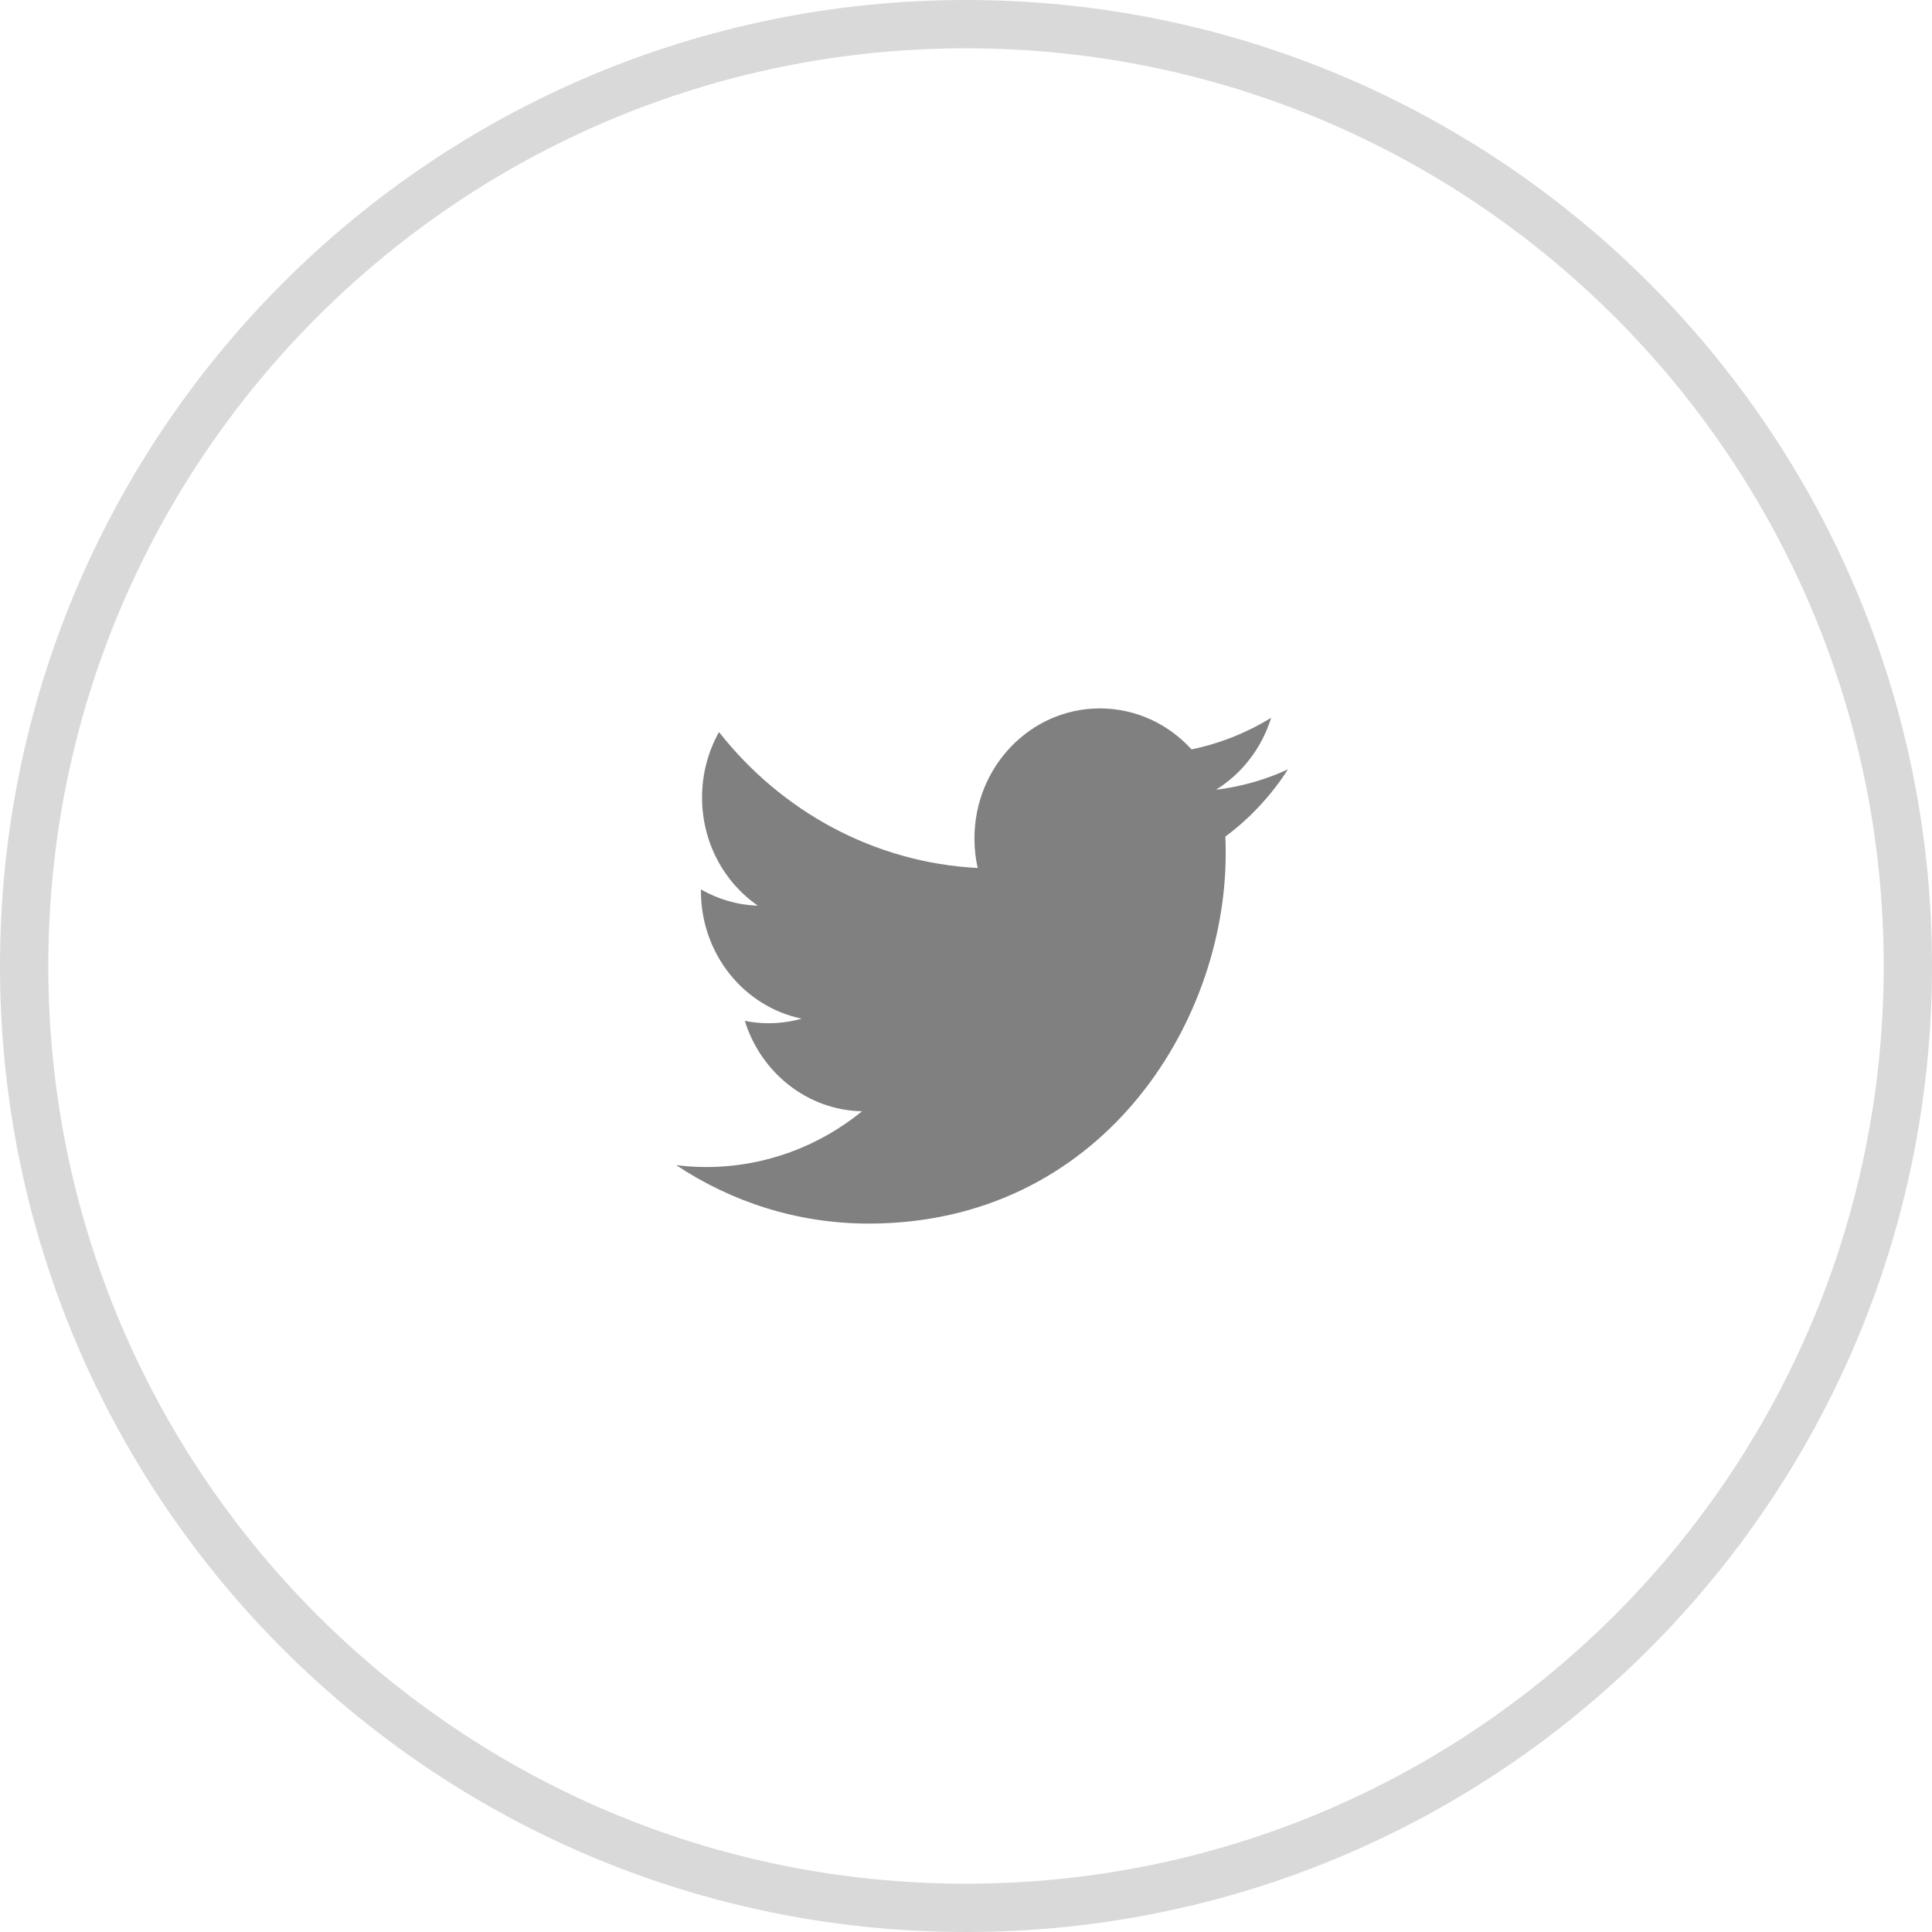
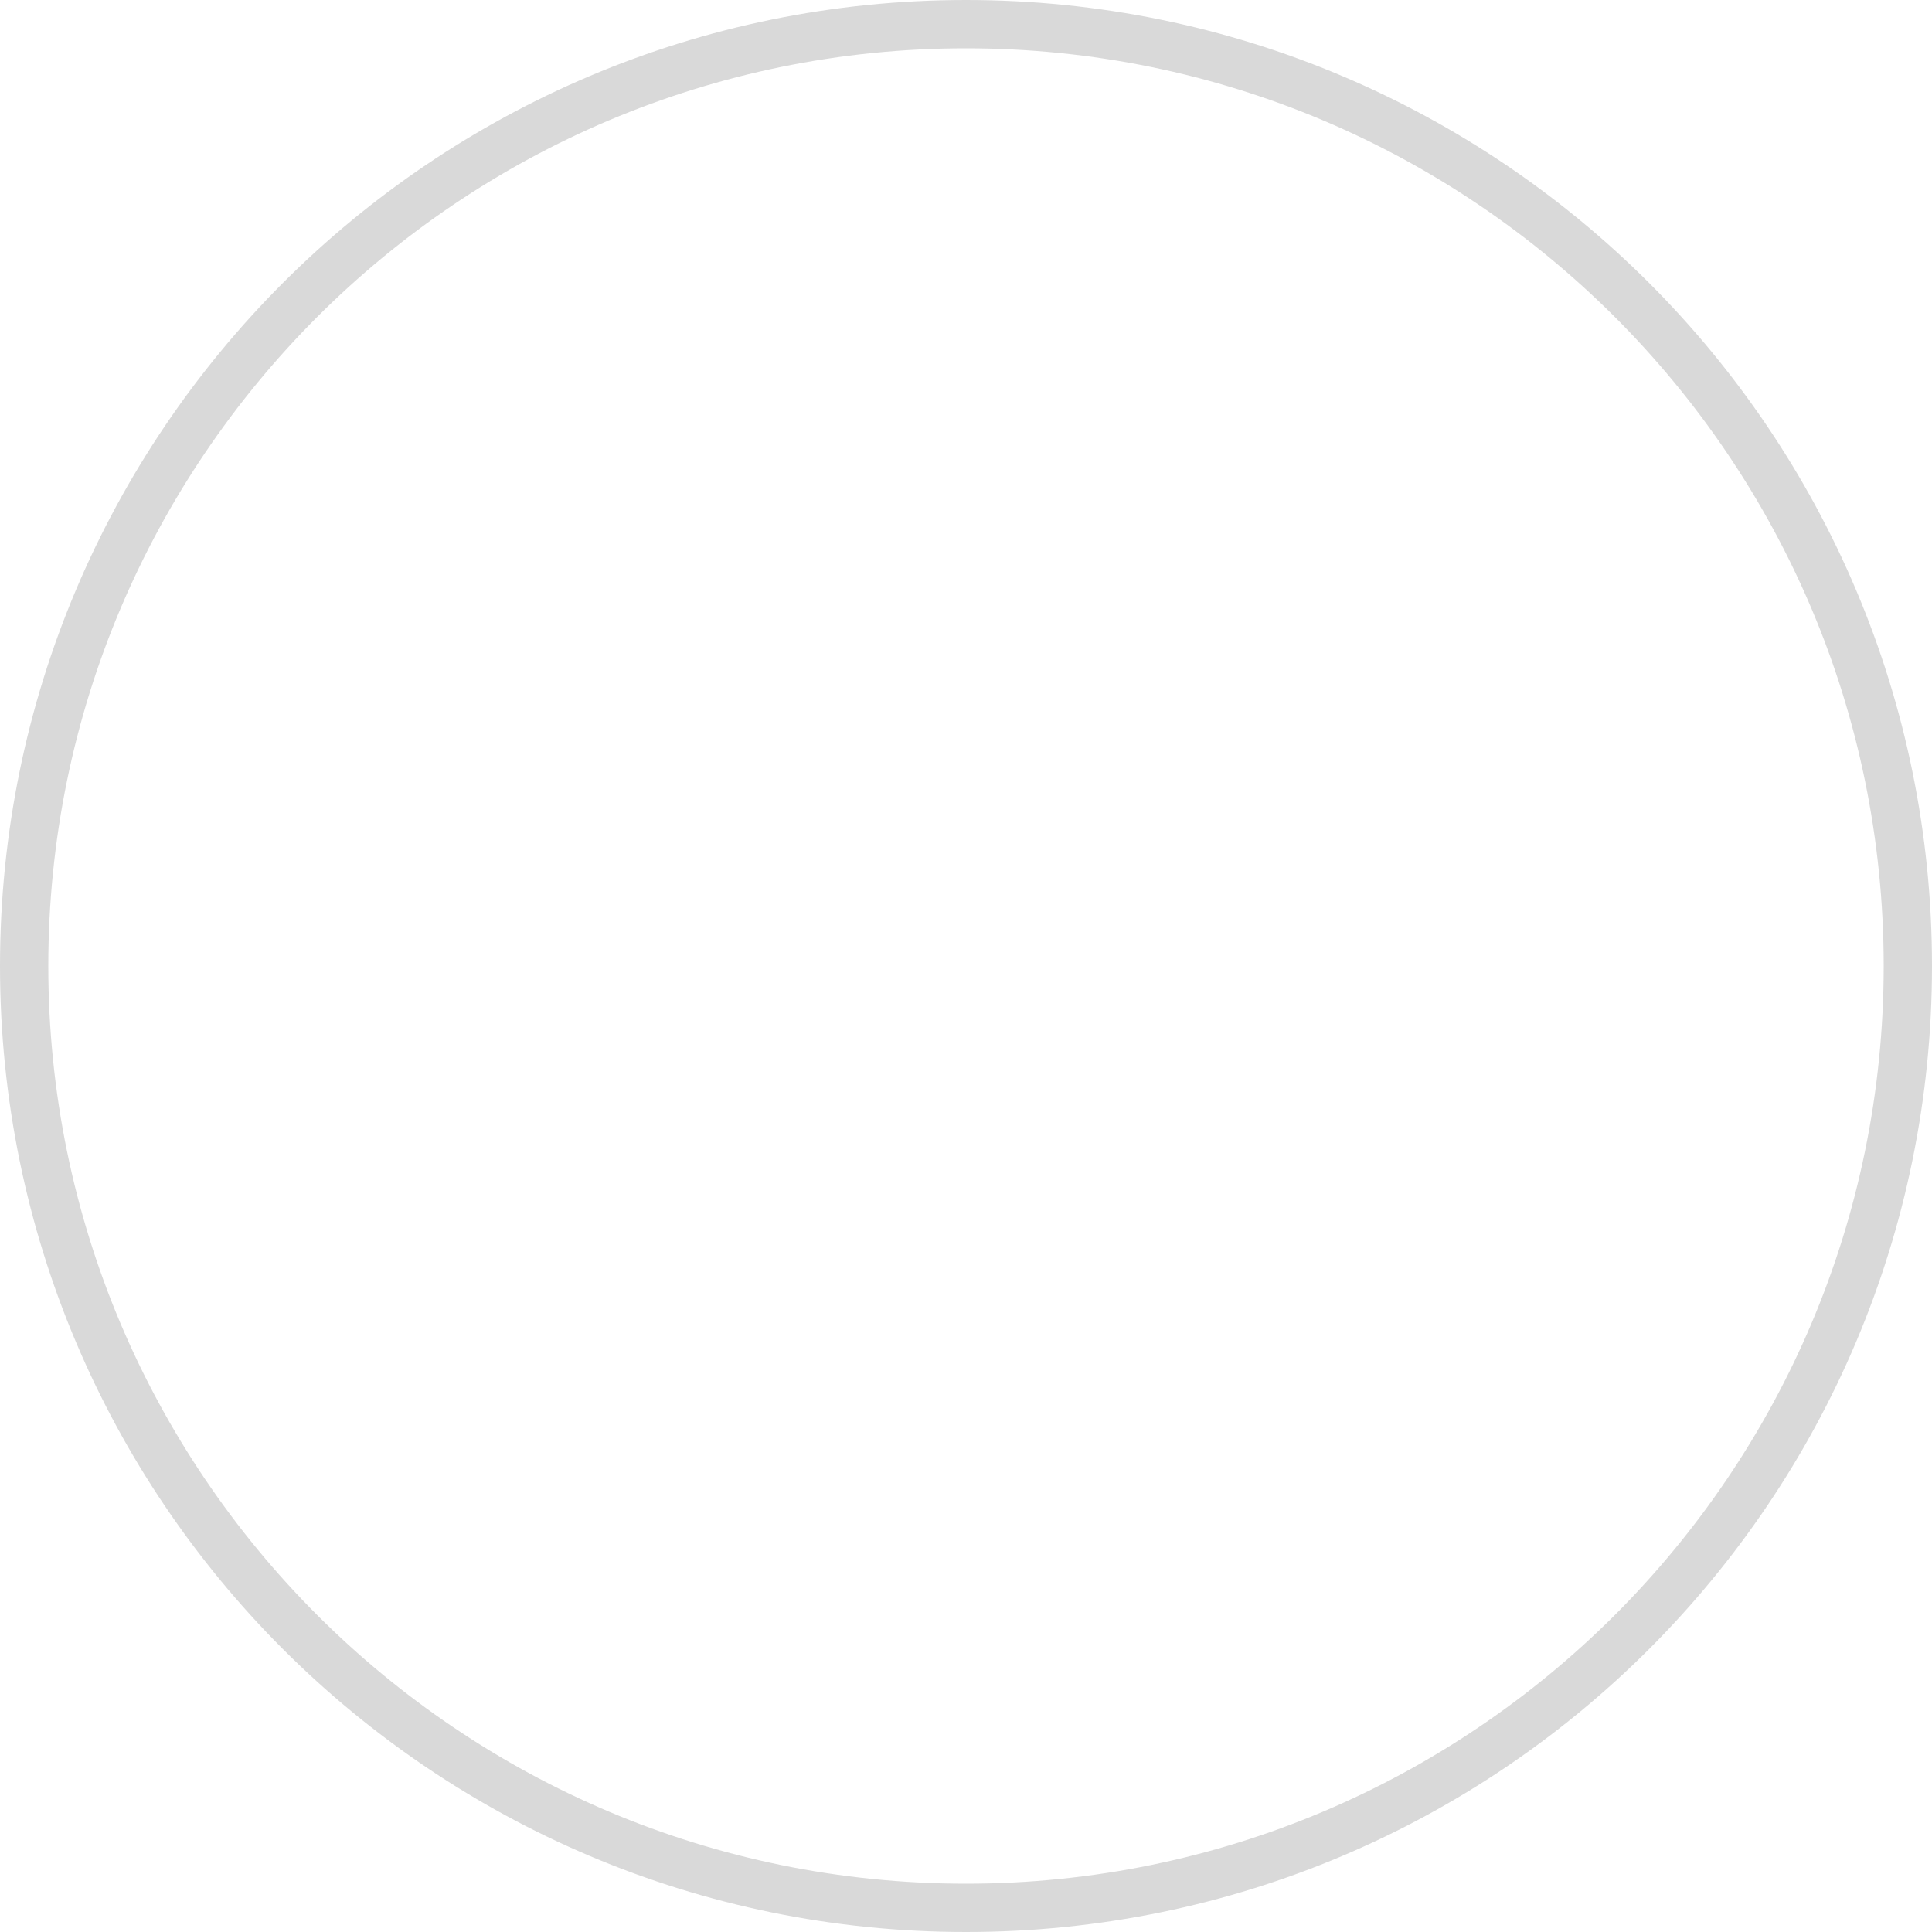
<svg xmlns="http://www.w3.org/2000/svg" width="40" height="40" viewBox="0 0 40 40">
  <g fill="none" fill-rule="evenodd">
    <path fill-rule="nonzero" d="M20 0c11.046 0 20 8.954 20 20s-8.954 20-20 20S0 31.046 0 20 8.954 0 20 0z" />
    <path stroke="#D9D9D9" d="M20 .5C14.615.5 9.74 2.683 6.211 6.211 2.683 9.741.5 14.615.5 20s2.183 10.26 5.711 13.789C9.741 37.317 14.615 39.5 20 39.5s10.26-2.183 13.789-5.711C37.317 30.259 39.5 25.385 39.5 20S37.317 9.74 33.789 6.211C30.259 2.683 25.385.5 20 .5z" />
    <g>
-       <path d="M0 0H16V16H0z" transform="translate(12 12)" />
-       <path fill="gray" d="M14.667 3.928c-.466.215-.968.36-1.491.423.536-.333.947-.861 1.142-1.49-.501.308-1.059.533-1.649.654-.475-.523-1.15-.848-1.897-.848-1.435 0-2.597 1.205-2.597 2.692 0 .21.022.415.067.612-2.16-.113-4.074-1.184-5.356-2.815-.222.398-.351.862-.351 1.354 0 .934.458 1.76 1.155 2.24-.426-.012-.827-.135-1.178-.335v.034c0 1.305.895 2.395 2.085 2.641-.218.062-.448.095-.686.095-.167 0-.329-.018-.49-.048.332 1.069 1.291 1.848 2.427 1.871-.89.723-2.009 1.154-3.227 1.154-.211 0-.416-.013-.621-.039 1.152.766 2.518 1.21 3.984 1.21 4.778 0 7.393-4.104 7.393-7.663 0-.119-.002-.233-.007-.35.508-.376.948-.85 1.296-1.391v-.001z" transform="translate(12 12)" />
+       <path d="M0 0H16V16H0" transform="translate(12 12)" />
    </g>
  </g>
</svg>